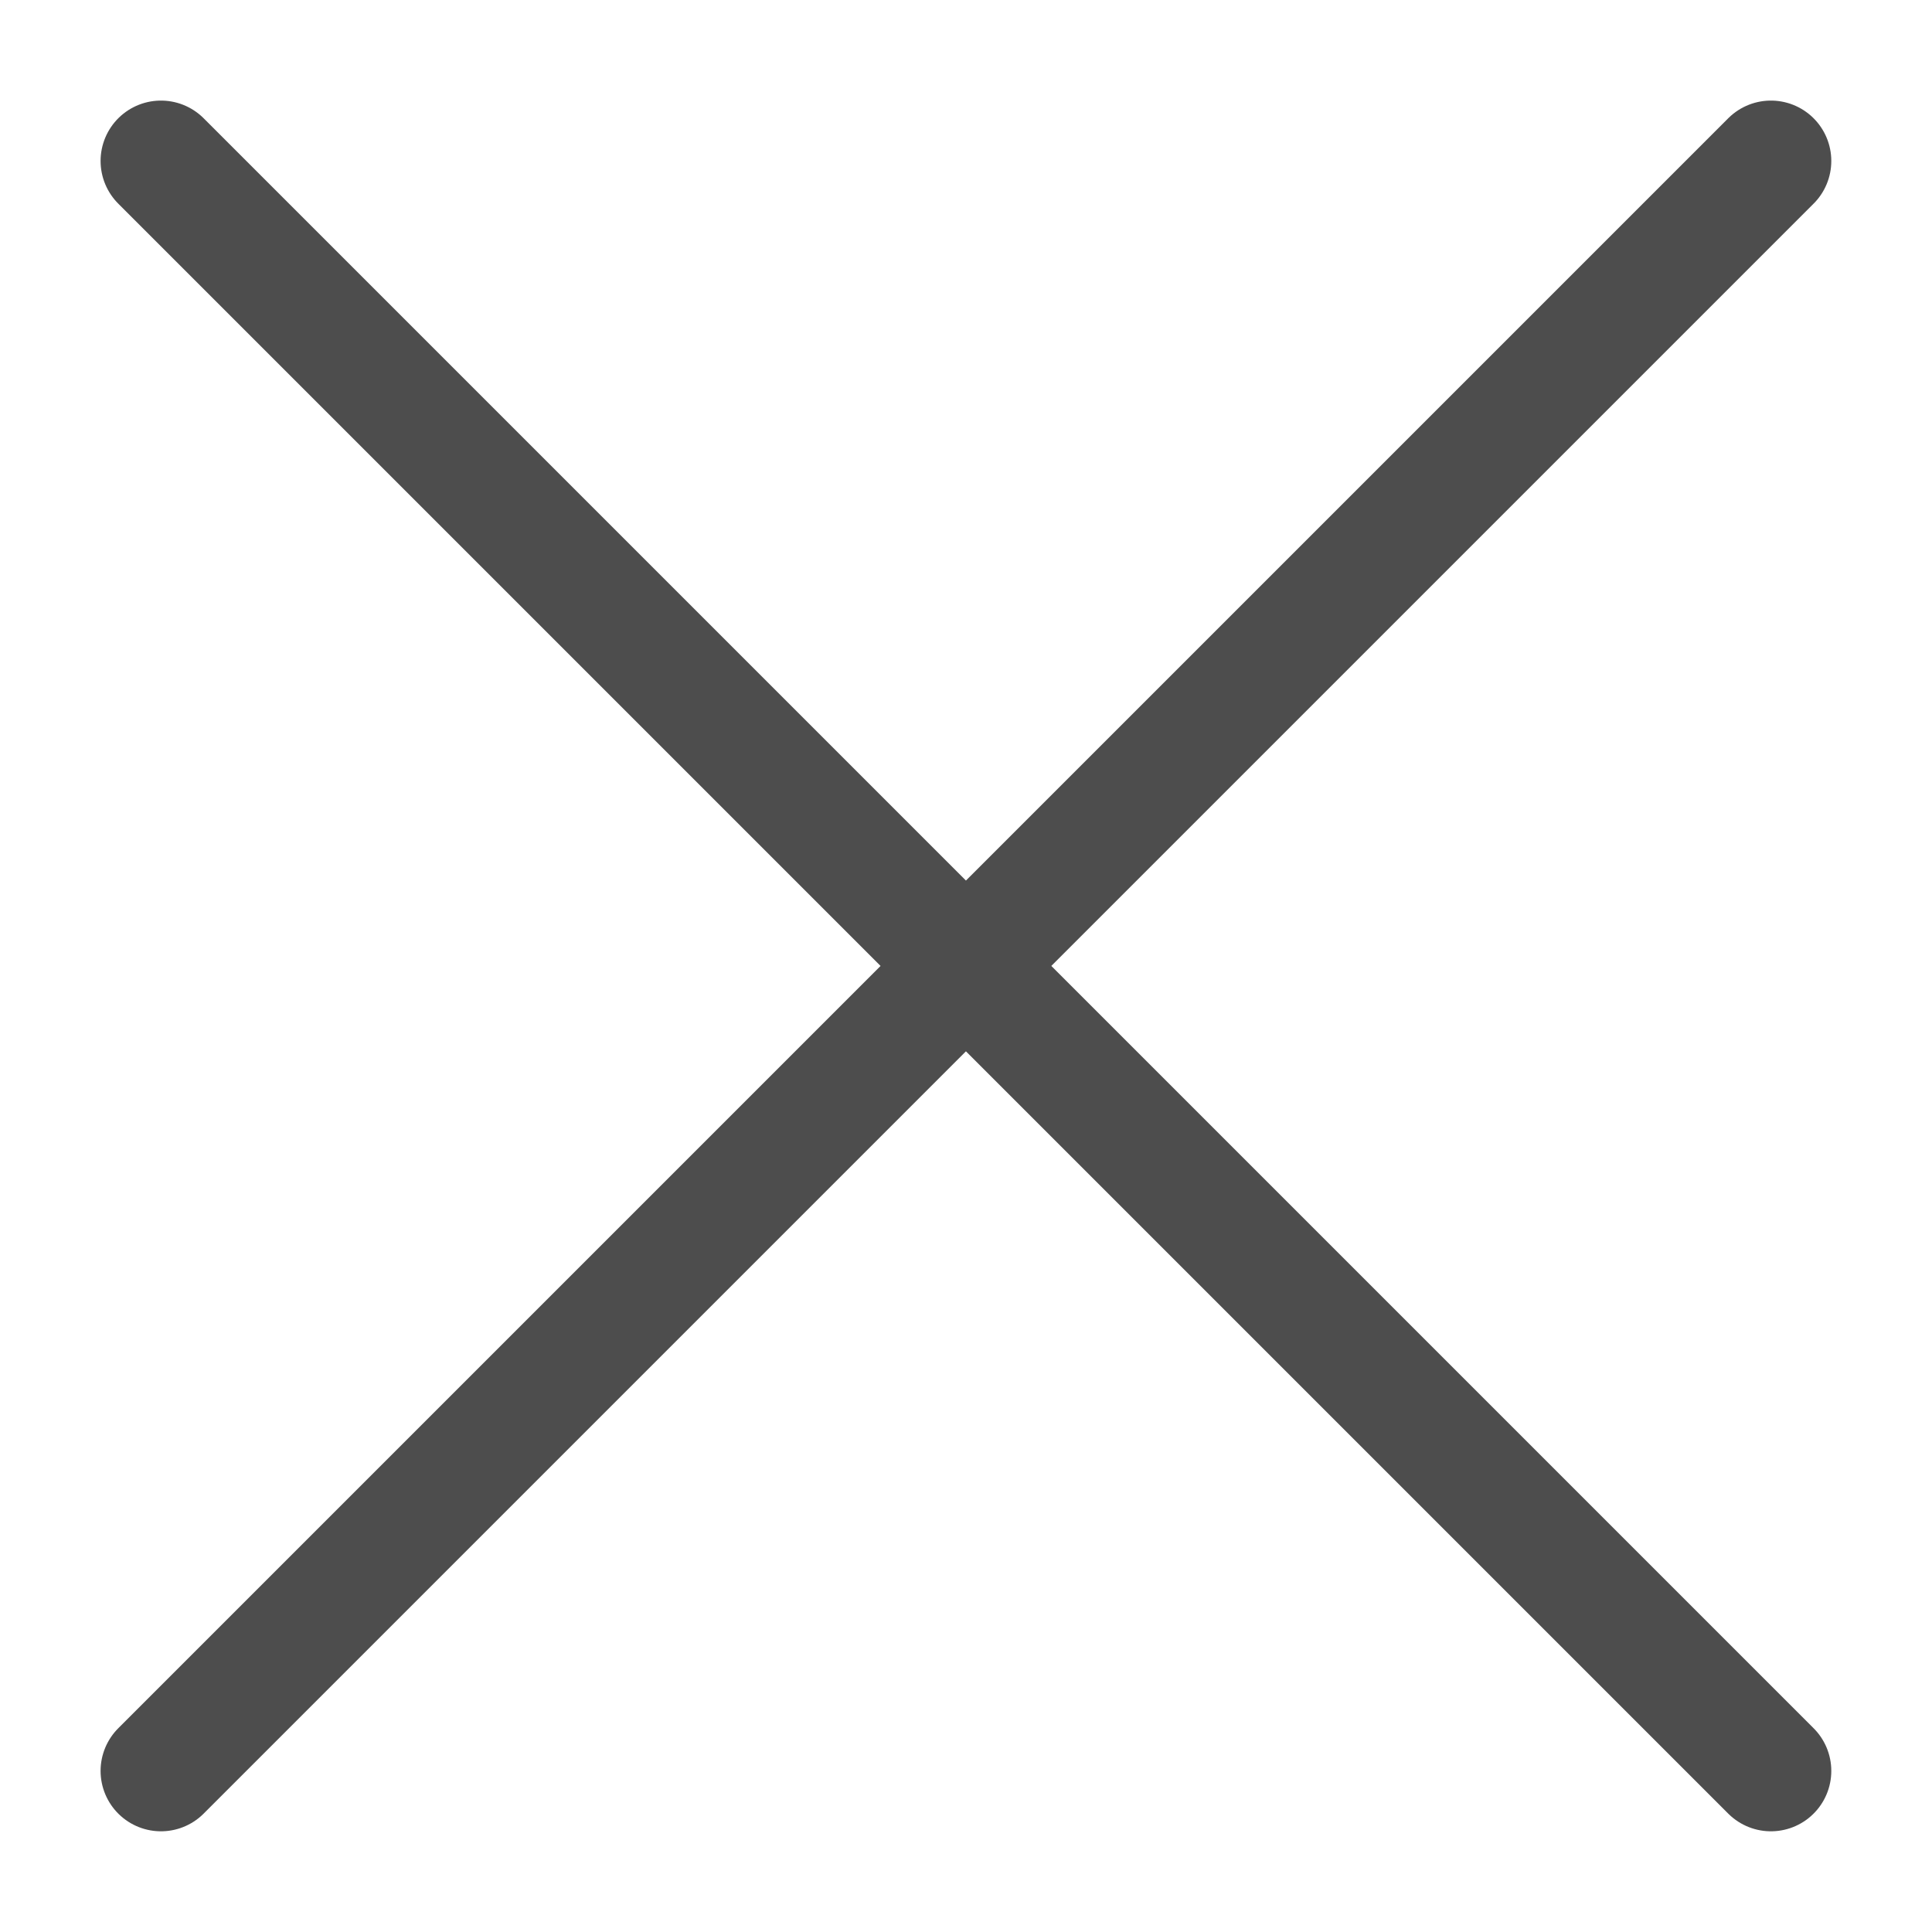
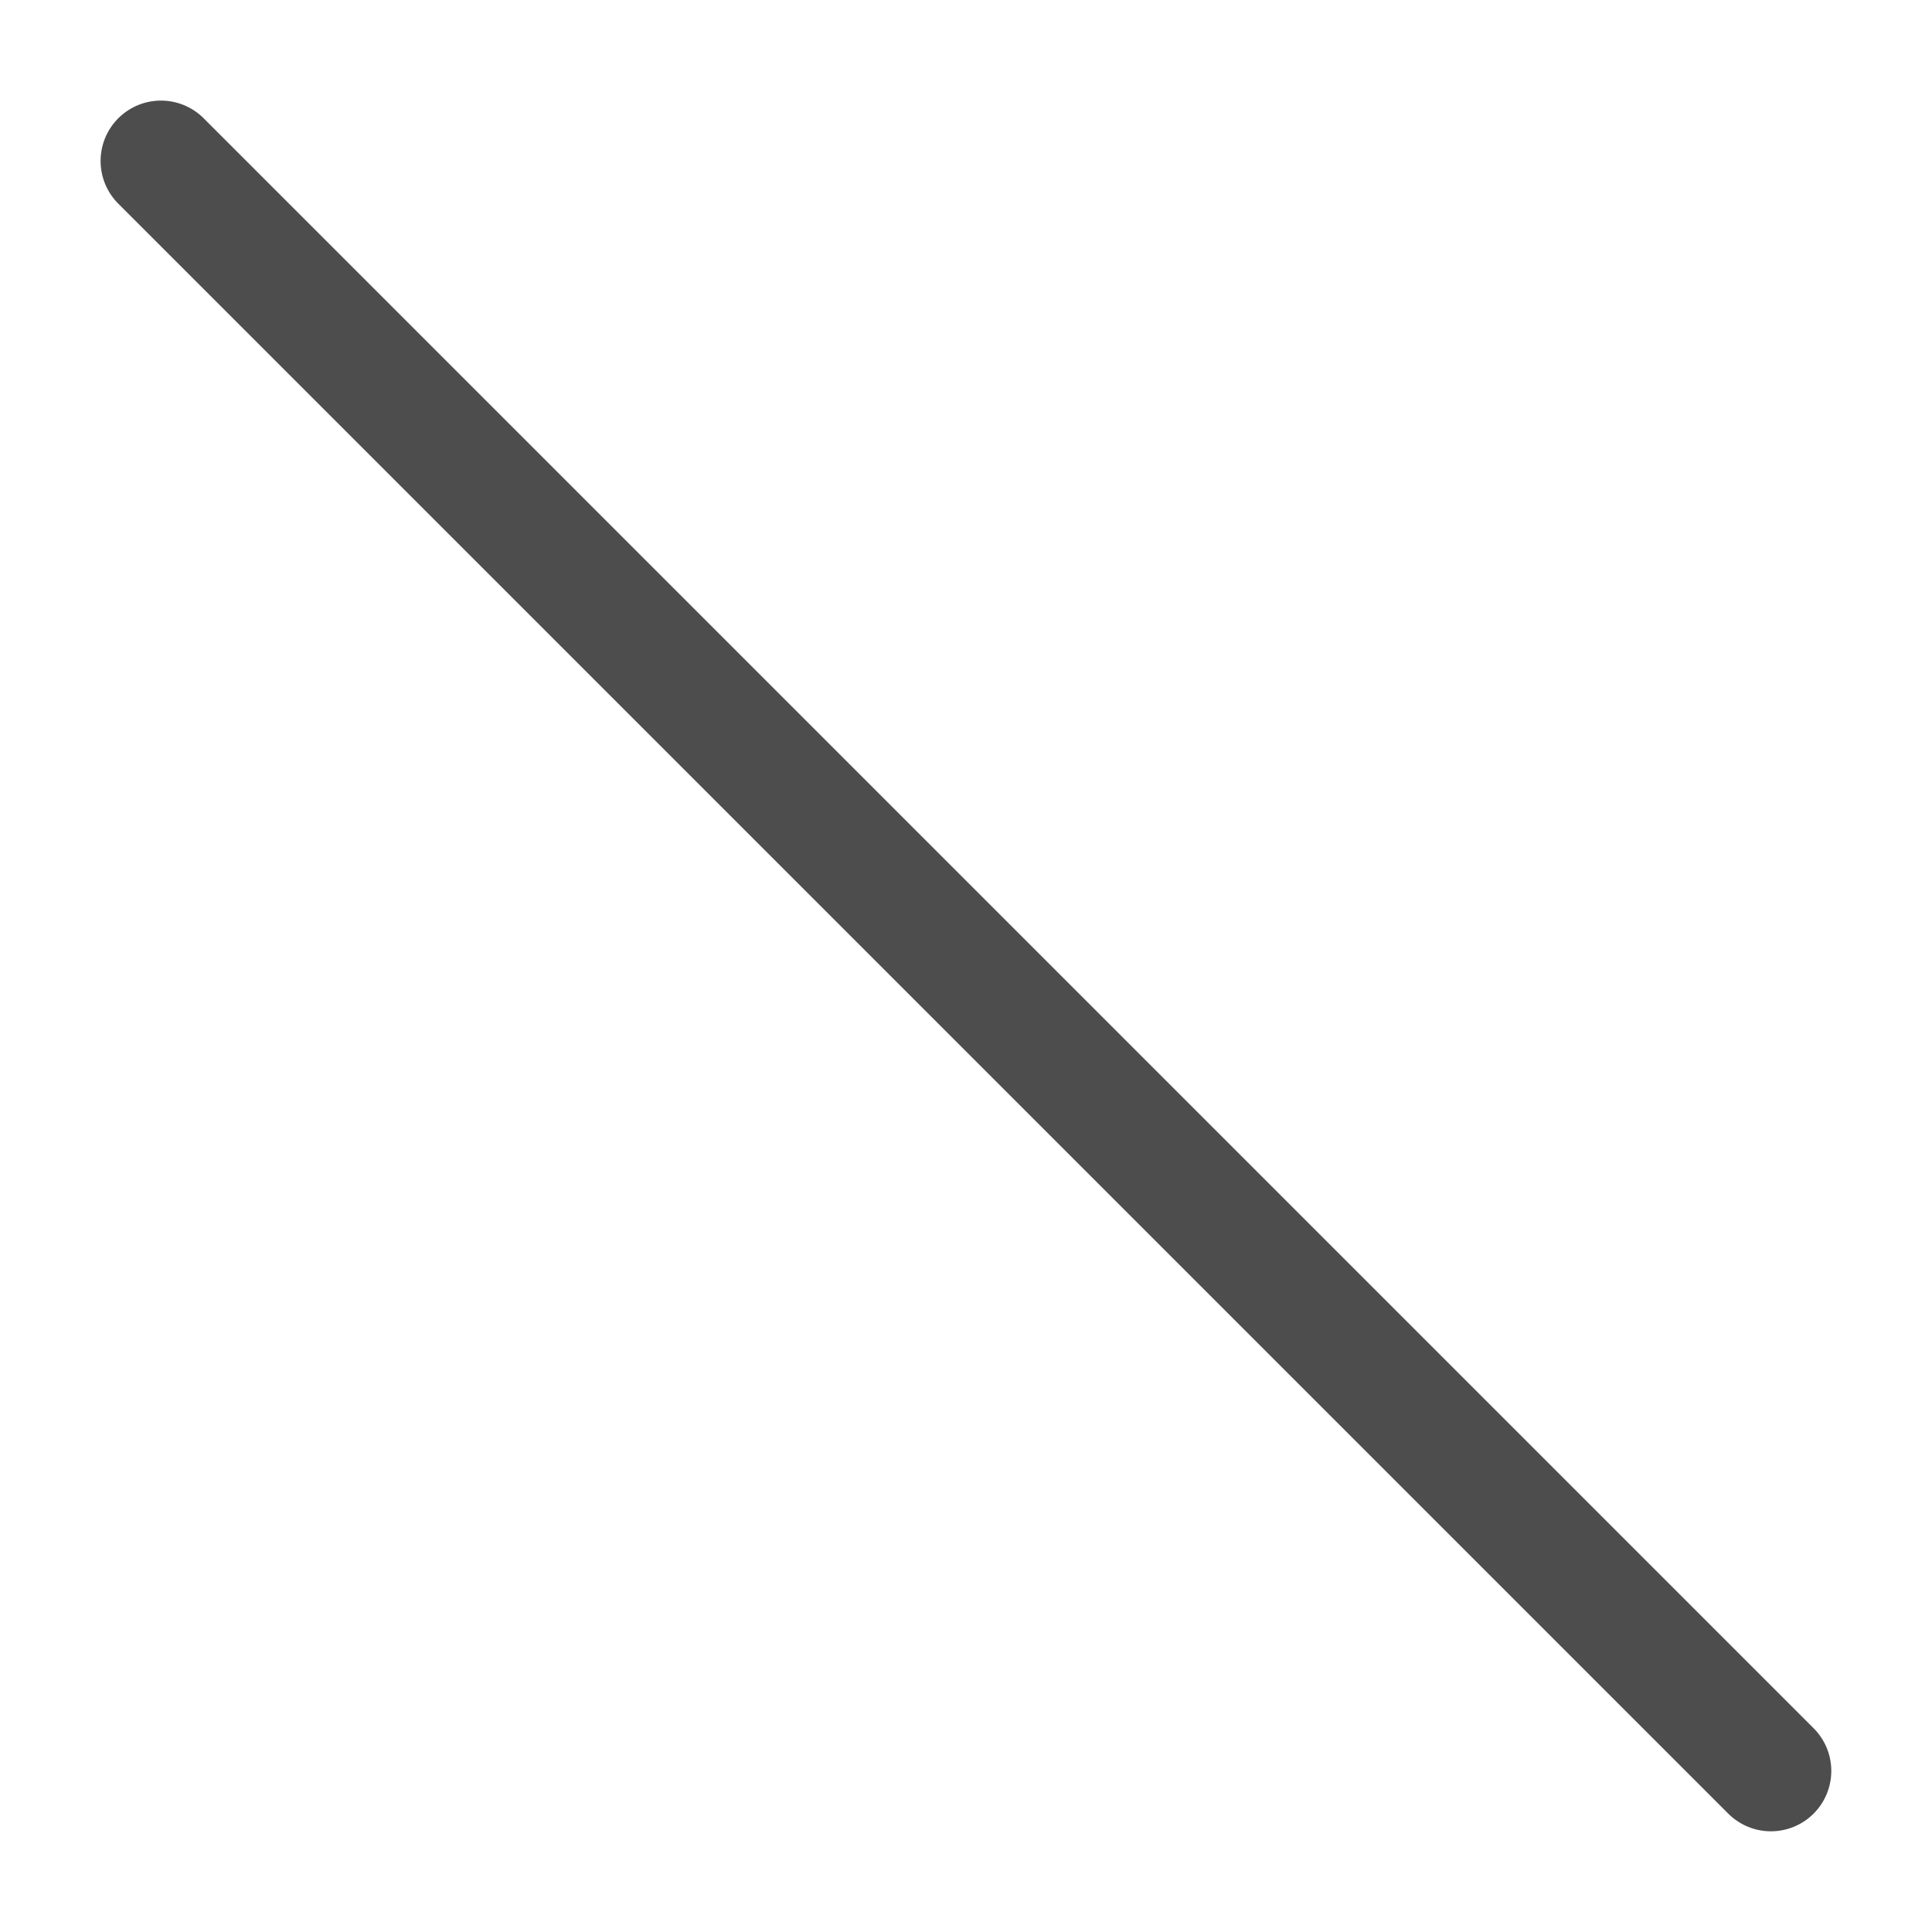
<svg xmlns="http://www.w3.org/2000/svg" width="16" height="16" viewBox="0 0 16 16" fill="none">
-   <path d="M14.666 14.666L1.333 1.333M14.666 1.333L1.333 14.666" stroke="#4D4D4D" stroke-linecap="round" stroke-linejoin="round" />
+   <path d="M14.666 14.666L1.333 1.333M14.666 1.333" stroke="#4D4D4D" stroke-linecap="round" stroke-linejoin="round" />
</svg>